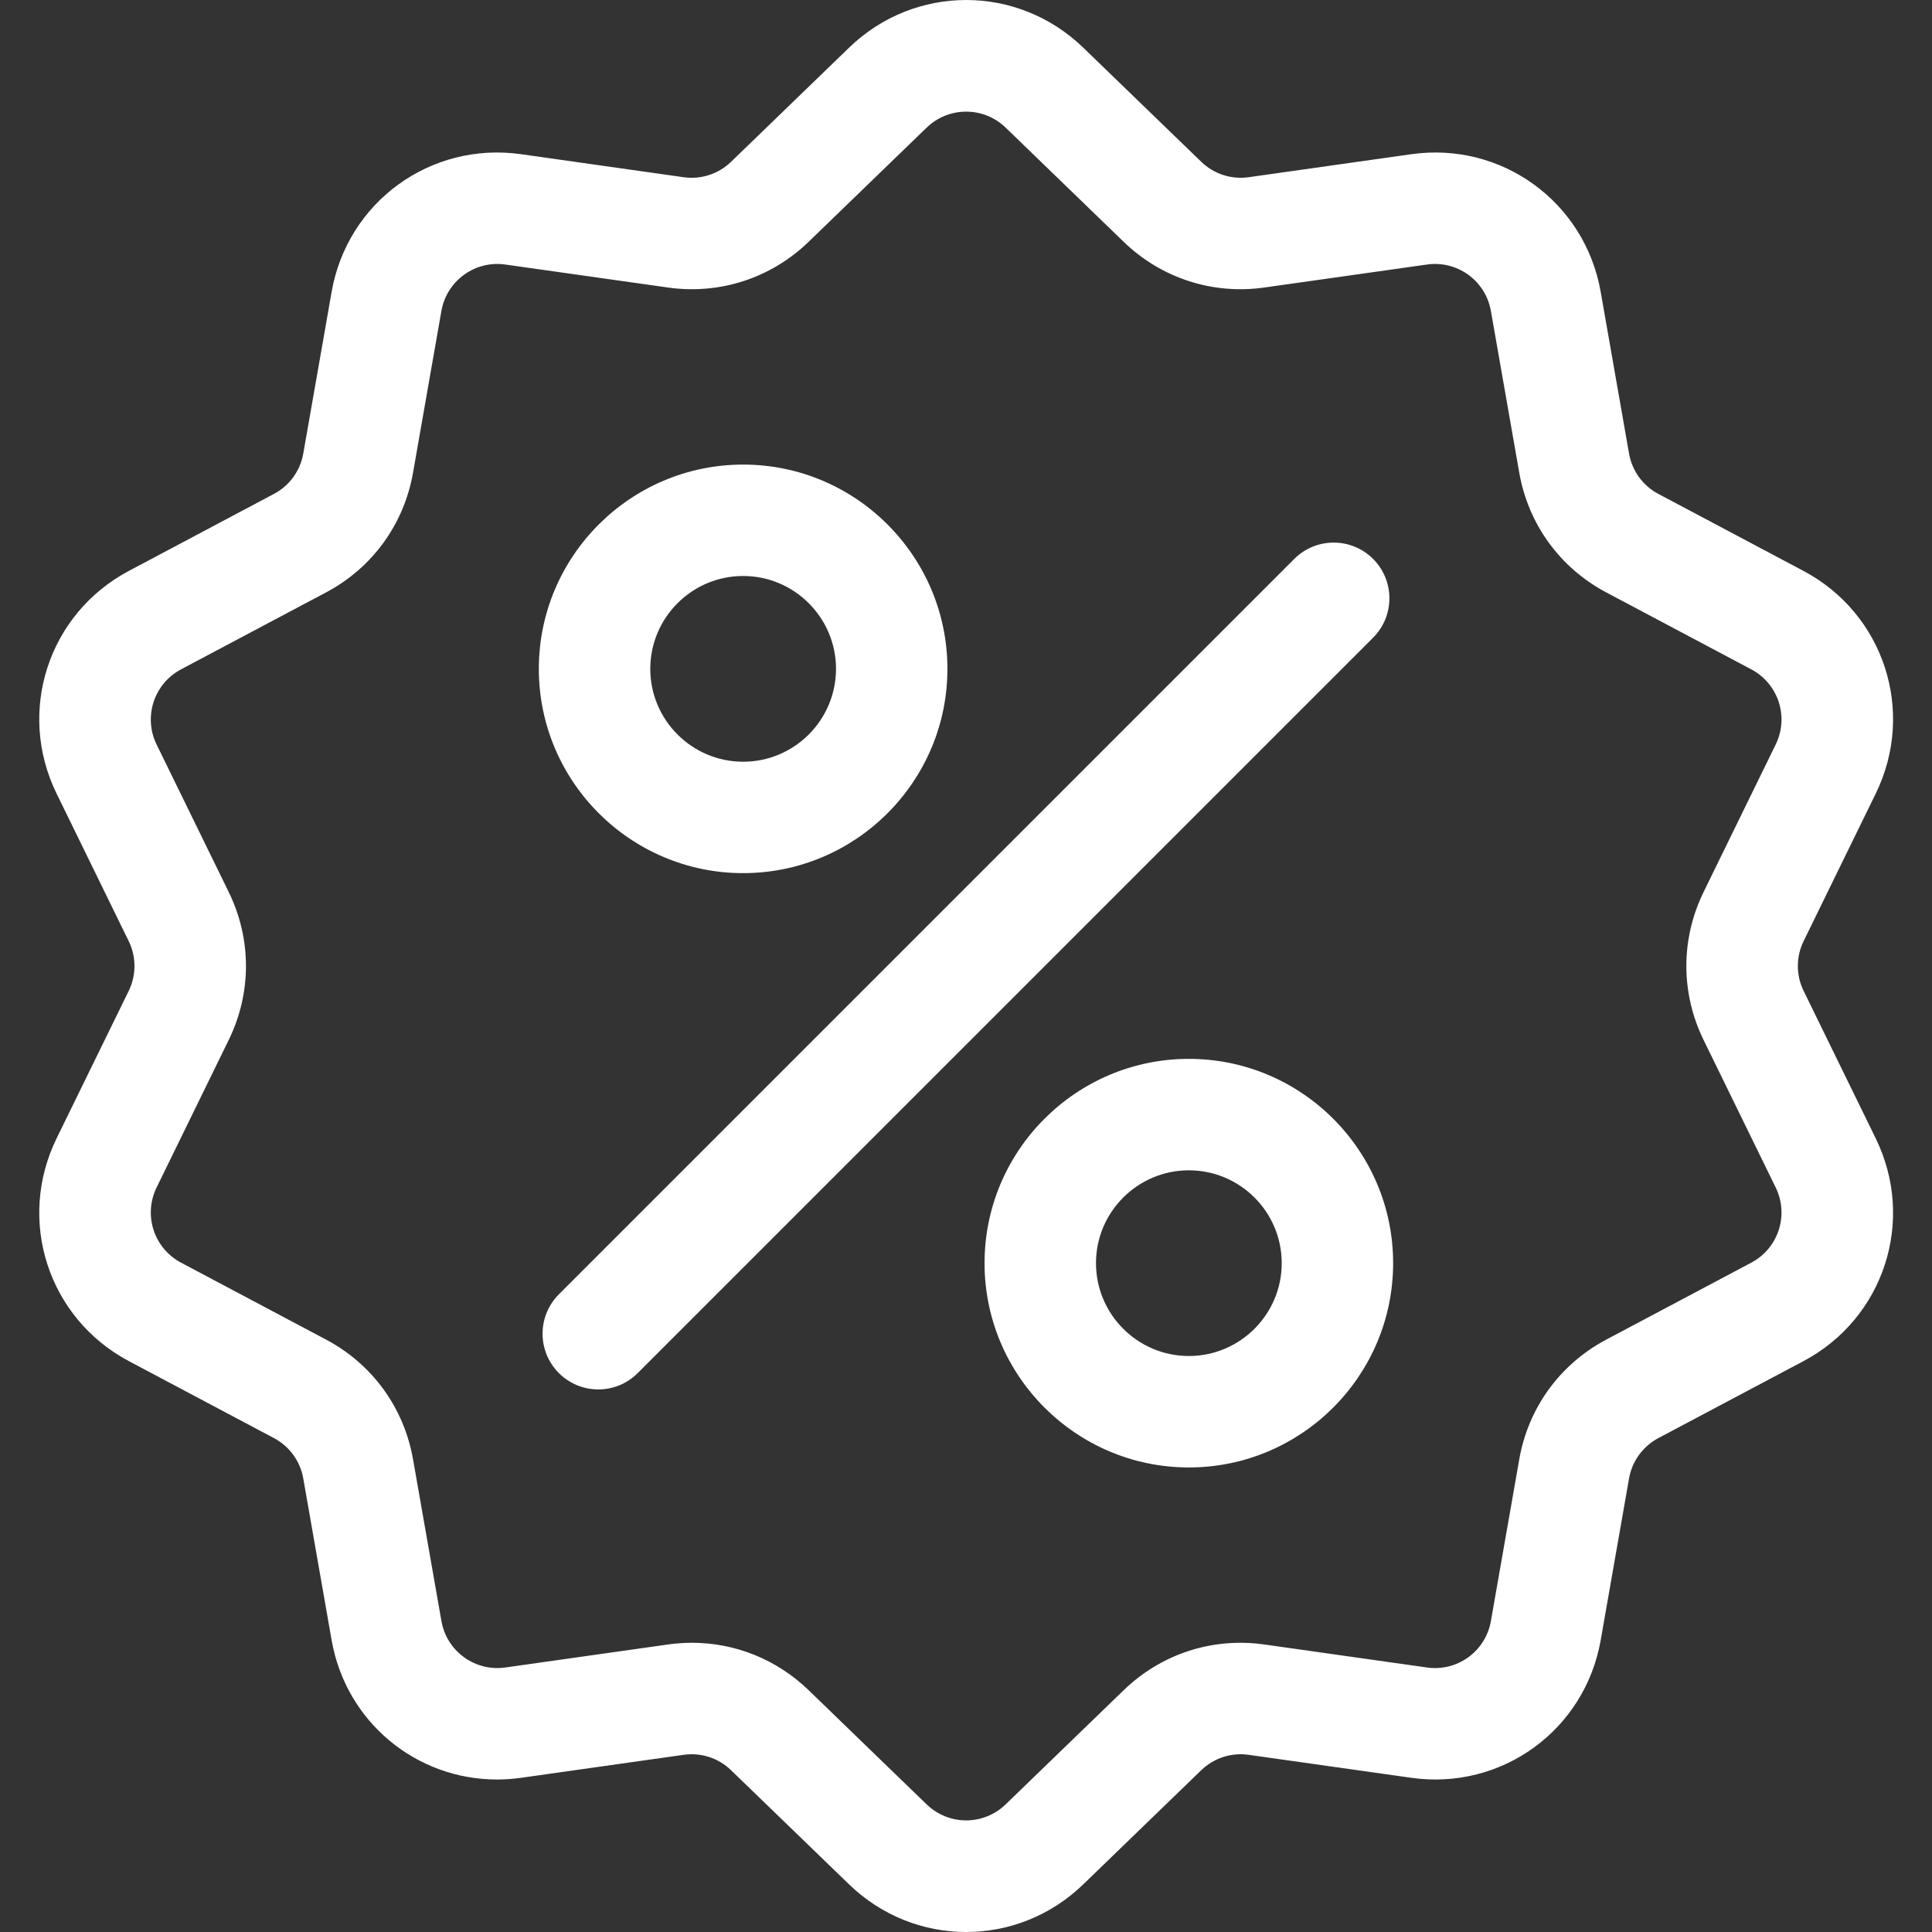
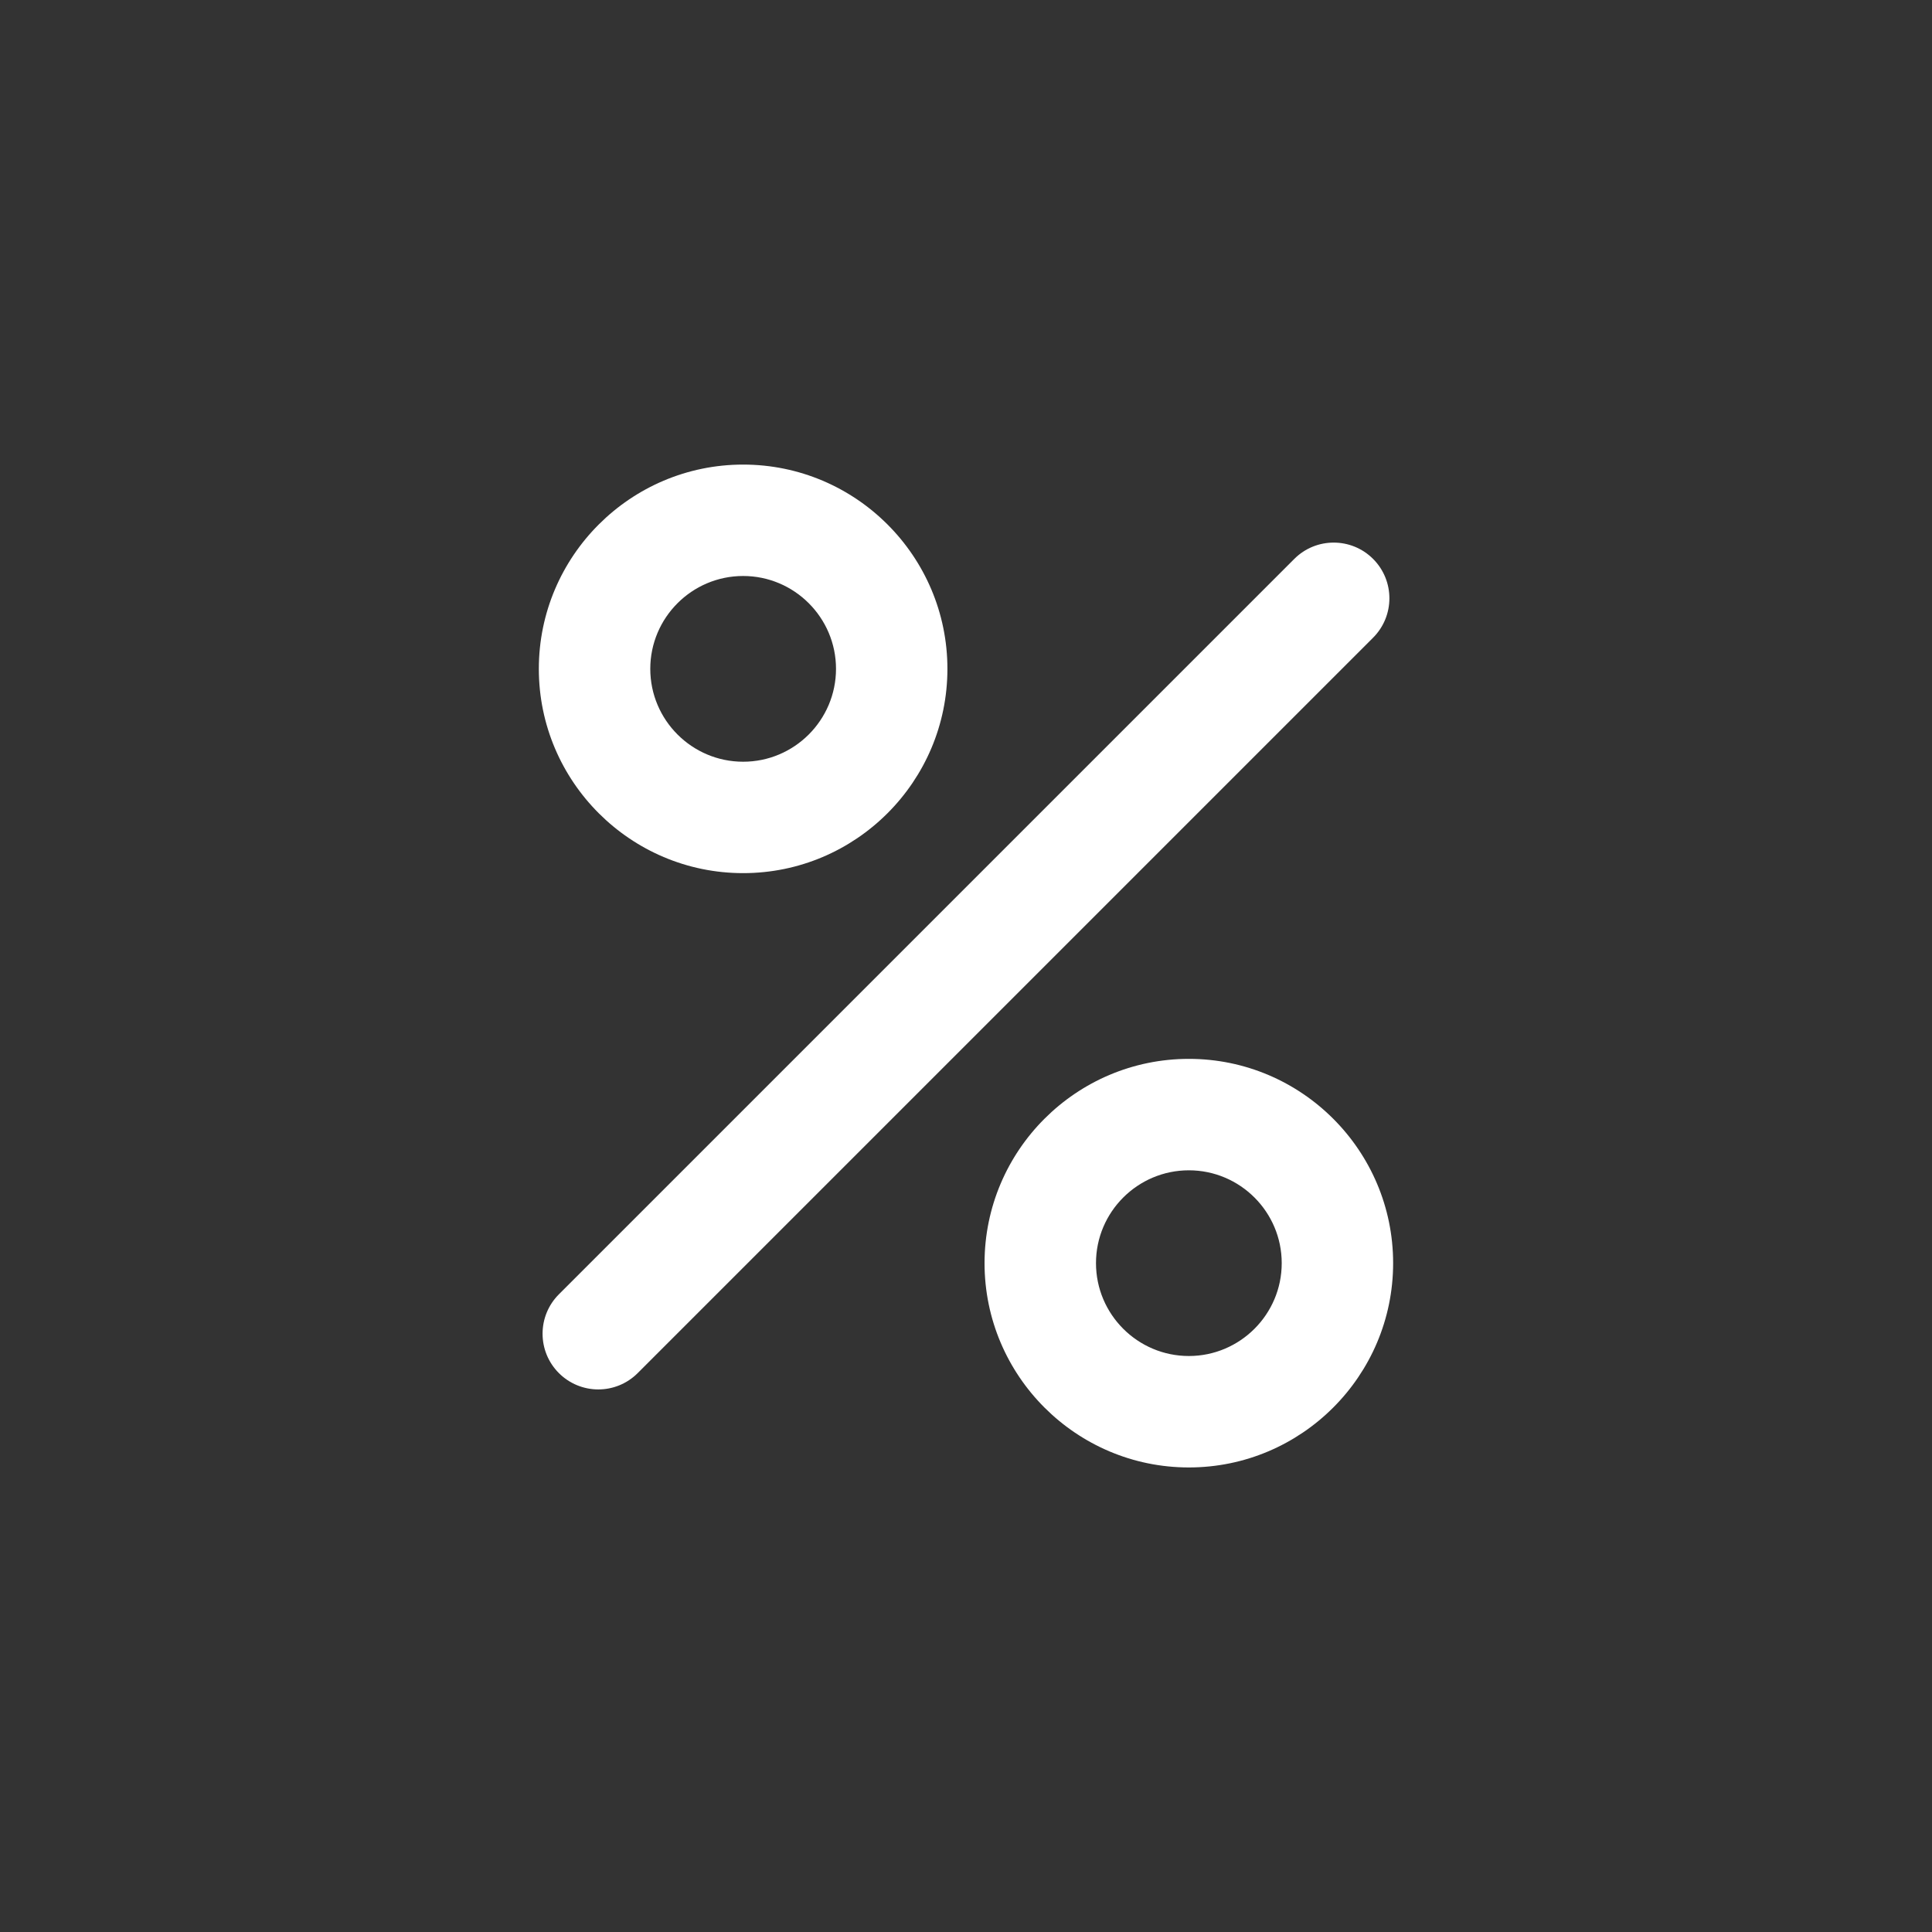
<svg xmlns="http://www.w3.org/2000/svg" width="60" height="60" viewBox="0 0 60 60" fill="none">
  <rect x="0" y="0" width="60" height="60" fill="#333333" stroke="none" />
  <g clip-path="url(#clip0_334_11022)">
-     <path d="M56.015 30.777C55.896 30.536 55.834 30.27 55.834 30C55.834 29.731 55.896 29.465 56.015 29.223L58.253 24.645C59.499 22.096 58.512 19.058 56.006 17.729L51.504 15.34C51.266 15.215 51.06 15.036 50.901 14.818C50.743 14.6 50.637 14.348 50.591 14.083L49.711 9.064C49.22 6.269 46.635 4.392 43.827 4.789L38.782 5.503C38.515 5.541 38.243 5.518 37.987 5.435C37.73 5.351 37.497 5.21 37.303 5.022L33.641 1.48C31.602 -0.493 28.408 -0.493 26.369 1.48L22.706 5.023C22.513 5.211 22.279 5.352 22.023 5.435C21.767 5.518 21.495 5.542 21.228 5.503L16.183 4.789C13.373 4.392 10.789 6.27 10.299 9.064L9.419 14.083C9.373 14.349 9.267 14.6 9.109 14.818C8.95 15.036 8.744 15.215 8.505 15.34L4.004 17.729C1.498 19.058 0.511 22.097 1.757 24.645L3.995 29.223C4.114 29.465 4.176 29.731 4.176 30C4.176 30.27 4.114 30.536 3.995 30.778L1.757 35.355C0.511 37.904 1.498 40.942 4.004 42.272L8.505 44.66C8.744 44.786 8.95 44.965 9.109 45.183C9.267 45.401 9.373 45.652 9.419 45.918L10.299 50.937C10.745 53.48 12.927 55.265 15.434 55.264C15.681 55.264 15.931 55.247 16.183 55.211L21.228 54.498C21.495 54.459 21.767 54.482 22.023 54.566C22.28 54.649 22.513 54.79 22.706 54.978L26.369 58.521C27.388 59.507 28.696 60.001 30.005 60C31.313 60 32.622 59.507 33.641 58.521L37.303 54.978C37.699 54.596 38.237 54.421 38.782 54.498L43.827 55.211C46.637 55.609 49.22 53.731 49.711 50.937L50.591 45.918C50.637 45.652 50.743 45.401 50.901 45.183C51.06 44.965 51.266 44.786 51.504 44.66L56.006 42.272C58.512 40.943 59.499 37.904 58.253 35.355L56.015 30.777ZM54.384 39.215L49.883 41.603C48.447 42.365 47.463 43.719 47.182 45.32L46.302 50.339C46.224 50.792 45.973 51.196 45.601 51.467C45.229 51.737 44.766 51.851 44.312 51.785L39.266 51.071C37.657 50.843 36.065 51.361 34.897 52.491L31.235 56.033C30.906 56.354 30.465 56.534 30.005 56.534C29.545 56.534 29.104 56.354 28.774 56.033L25.112 52.49C24.125 51.536 22.835 51.018 21.488 51.018C21.241 51.018 20.993 51.036 20.744 51.071L15.698 51.785C15.243 51.851 14.781 51.736 14.409 51.466C14.037 51.196 13.785 50.791 13.708 50.338L12.827 45.319C12.546 43.719 11.562 42.364 10.127 41.603L5.626 39.215C5.219 39.001 4.912 38.637 4.77 38.2C4.628 37.762 4.662 37.287 4.865 36.875L7.103 32.297C7.817 30.837 7.817 29.163 7.103 27.703L4.865 23.125C4.662 22.713 4.628 22.238 4.77 21.801C4.912 21.364 5.219 20.999 5.626 20.785L10.127 18.397C11.562 17.636 12.546 16.281 12.827 14.681L13.707 9.662C13.785 9.209 14.037 8.804 14.409 8.534C14.78 8.264 15.243 8.149 15.698 8.216L20.743 8.929C22.352 9.157 23.944 8.639 25.112 7.51L28.774 3.967C29.104 3.646 29.545 3.467 30.005 3.467C30.464 3.467 30.906 3.646 31.235 3.967L34.897 7.51C36.065 8.639 37.657 9.157 39.266 8.929L44.311 8.216C44.766 8.149 45.229 8.264 45.601 8.534C45.973 8.804 46.224 9.209 46.302 9.662L47.182 14.681C47.463 16.281 48.447 17.636 49.882 18.397L54.383 20.785C54.79 20.999 55.098 21.364 55.24 21.801C55.382 22.238 55.347 22.713 55.144 23.125L52.906 27.703C52.193 29.163 52.193 30.837 52.906 32.297L55.144 36.875C55.347 37.287 55.382 37.762 55.24 38.2C55.098 38.637 54.791 39.001 54.384 39.215Z" fill="white" />
    <path d="M42.642 17.357C41.967 16.682 40.871 16.682 40.196 17.357L17.357 40.196C16.681 40.872 16.681 41.967 17.357 42.643C17.518 42.804 17.708 42.931 17.918 43.018C18.128 43.105 18.353 43.15 18.581 43.15C19.023 43.15 19.466 42.981 19.804 42.643L42.642 19.805C43.318 19.129 43.318 18.033 42.642 17.357ZM23.079 14.428C19.581 14.428 16.734 17.274 16.734 20.772C16.734 24.27 19.581 27.116 23.079 27.116C26.577 27.116 29.423 24.27 29.423 20.772C29.423 17.274 26.577 14.428 23.079 14.428ZM23.079 23.656C21.489 23.656 20.195 22.362 20.195 20.772C20.195 19.182 21.489 17.888 23.079 17.888C24.669 17.888 25.963 19.182 25.963 20.772C25.962 22.362 24.669 23.656 23.079 23.656ZM36.921 32.884C33.423 32.884 30.576 35.73 30.576 39.228C30.576 42.727 33.423 45.573 36.921 45.573C40.419 45.573 43.265 42.727 43.265 39.228C43.265 35.73 40.419 32.884 36.921 32.884ZM36.921 42.112C35.331 42.112 34.037 40.818 34.037 39.228C34.037 37.638 35.331 36.345 36.921 36.345C38.511 36.345 39.805 37.638 39.805 39.228C39.805 40.818 38.511 42.112 36.921 42.112Z" fill="white" />
  </g>
  <defs>
    <clipPath id="clip0_334_11022">
      <rect width="60" height="60" fill="white" />
    </clipPath>
  </defs>
</svg>